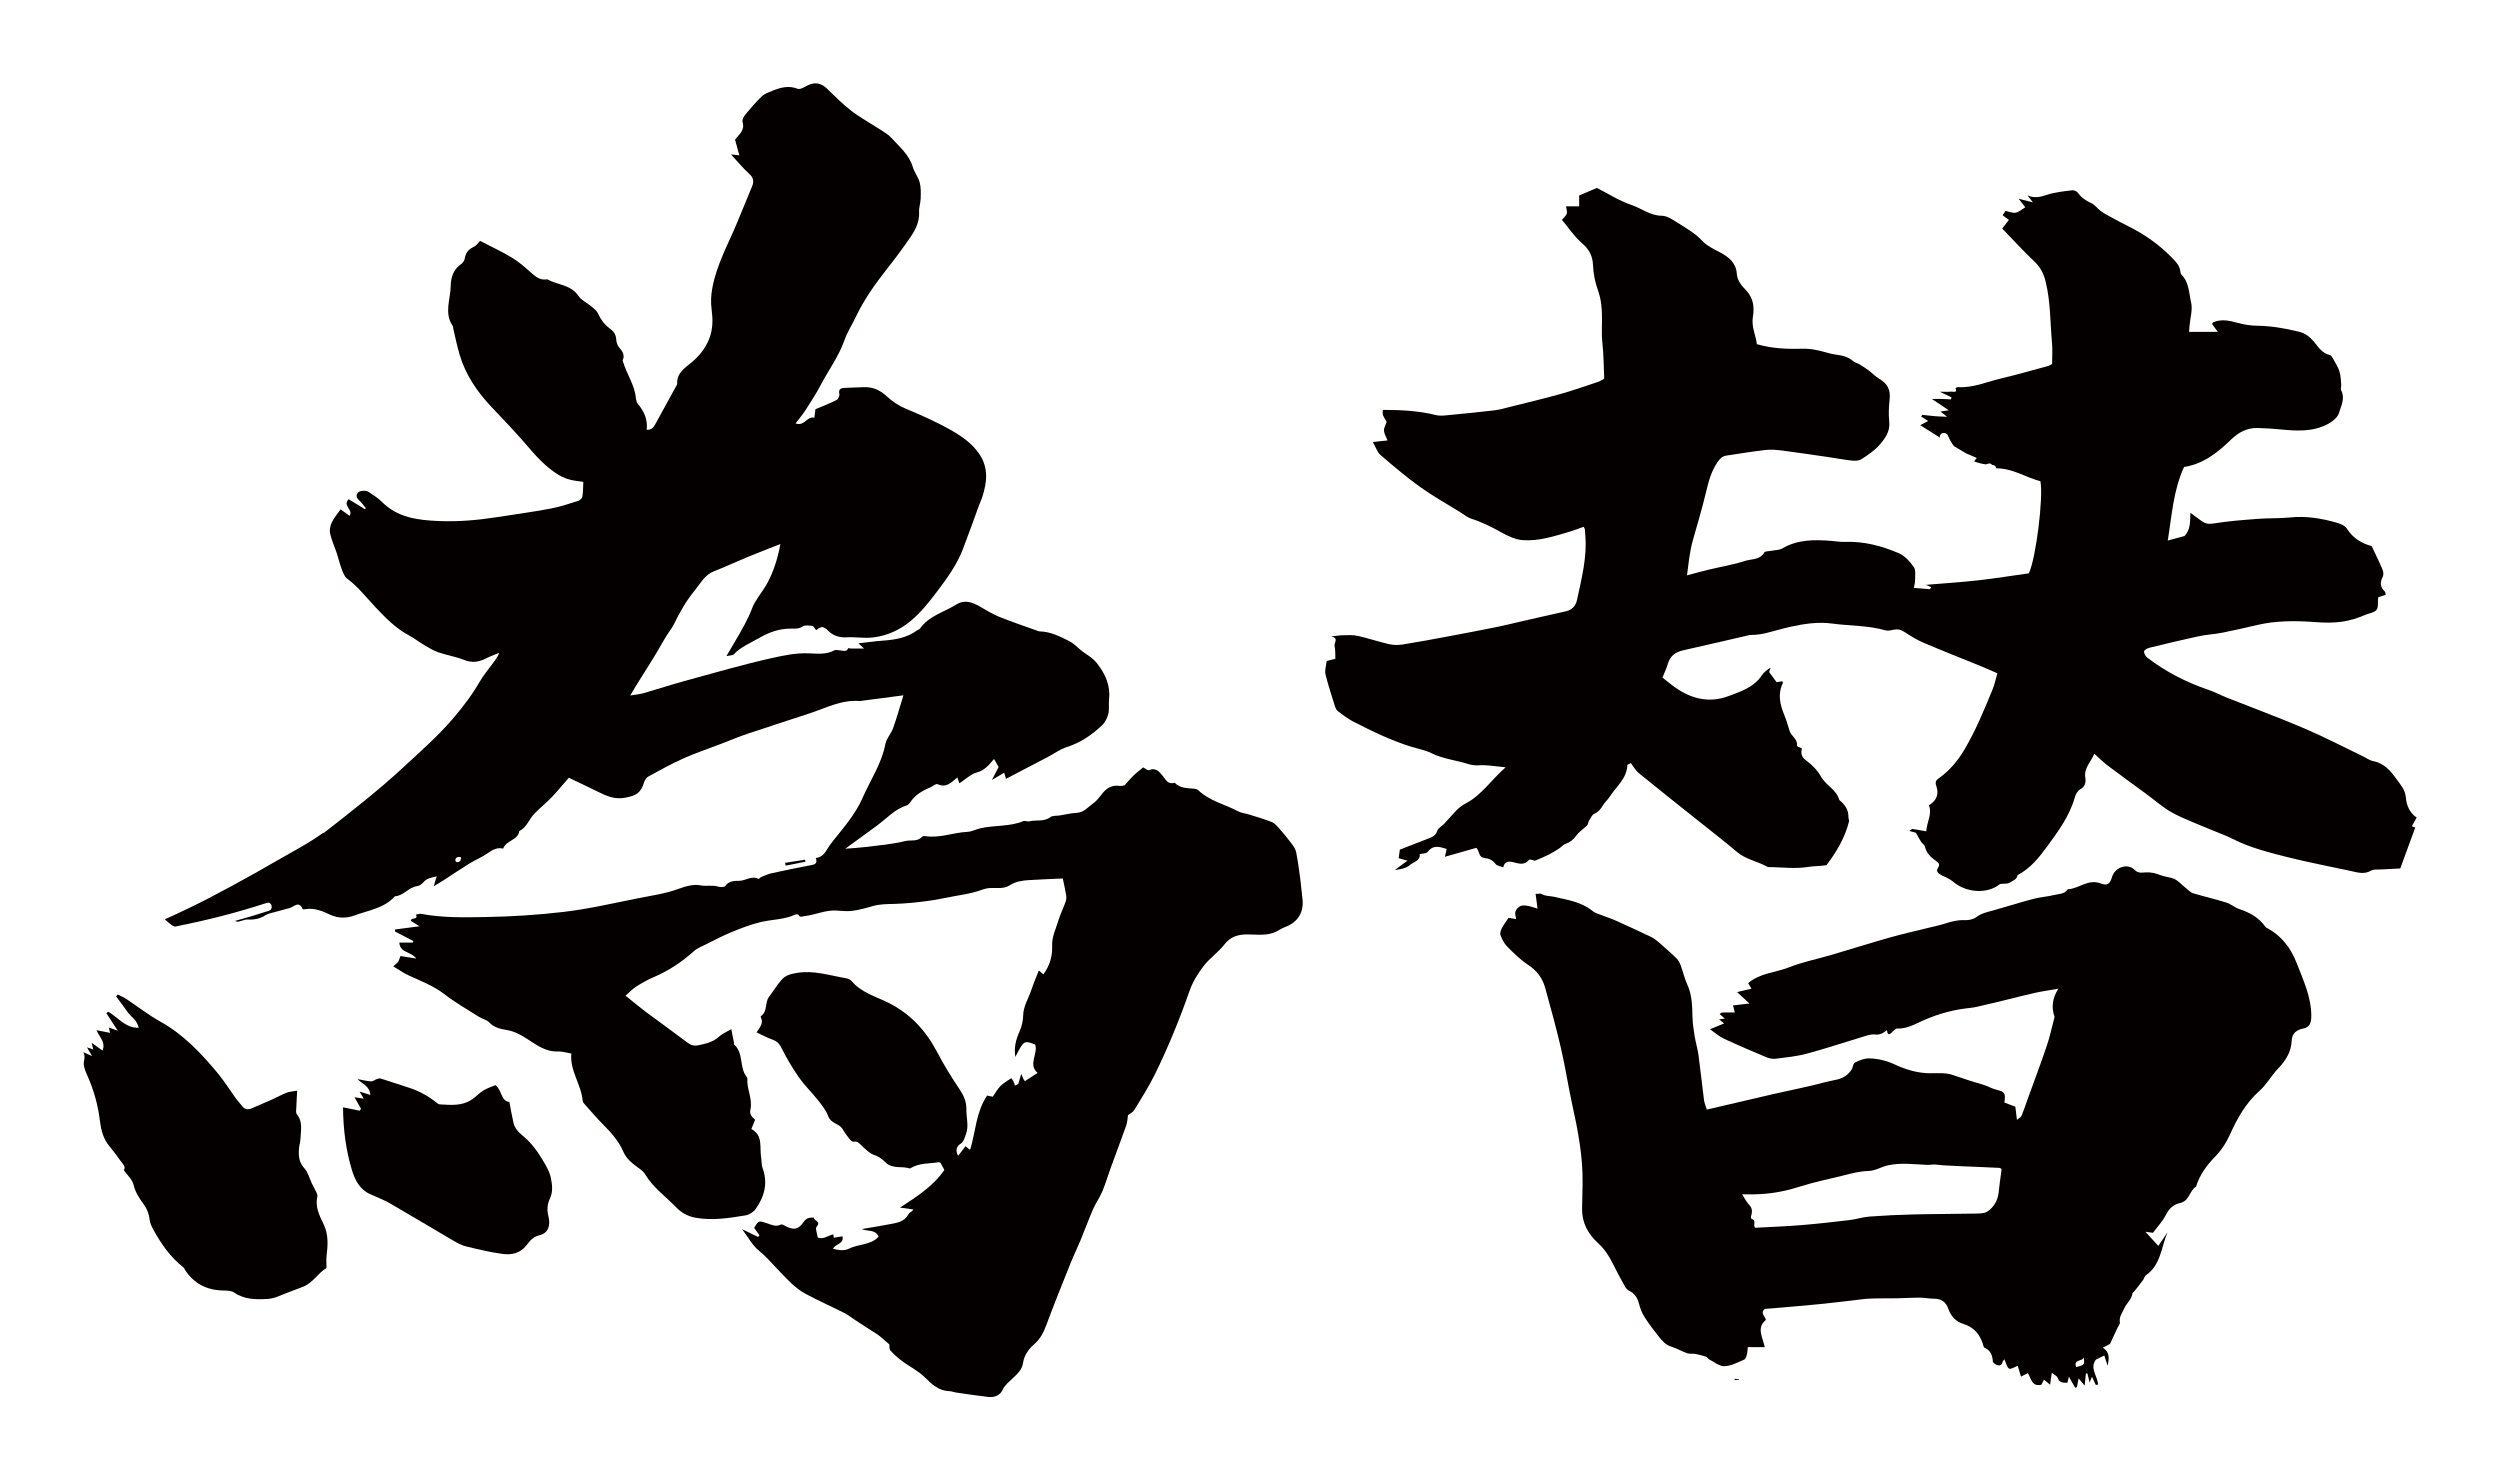
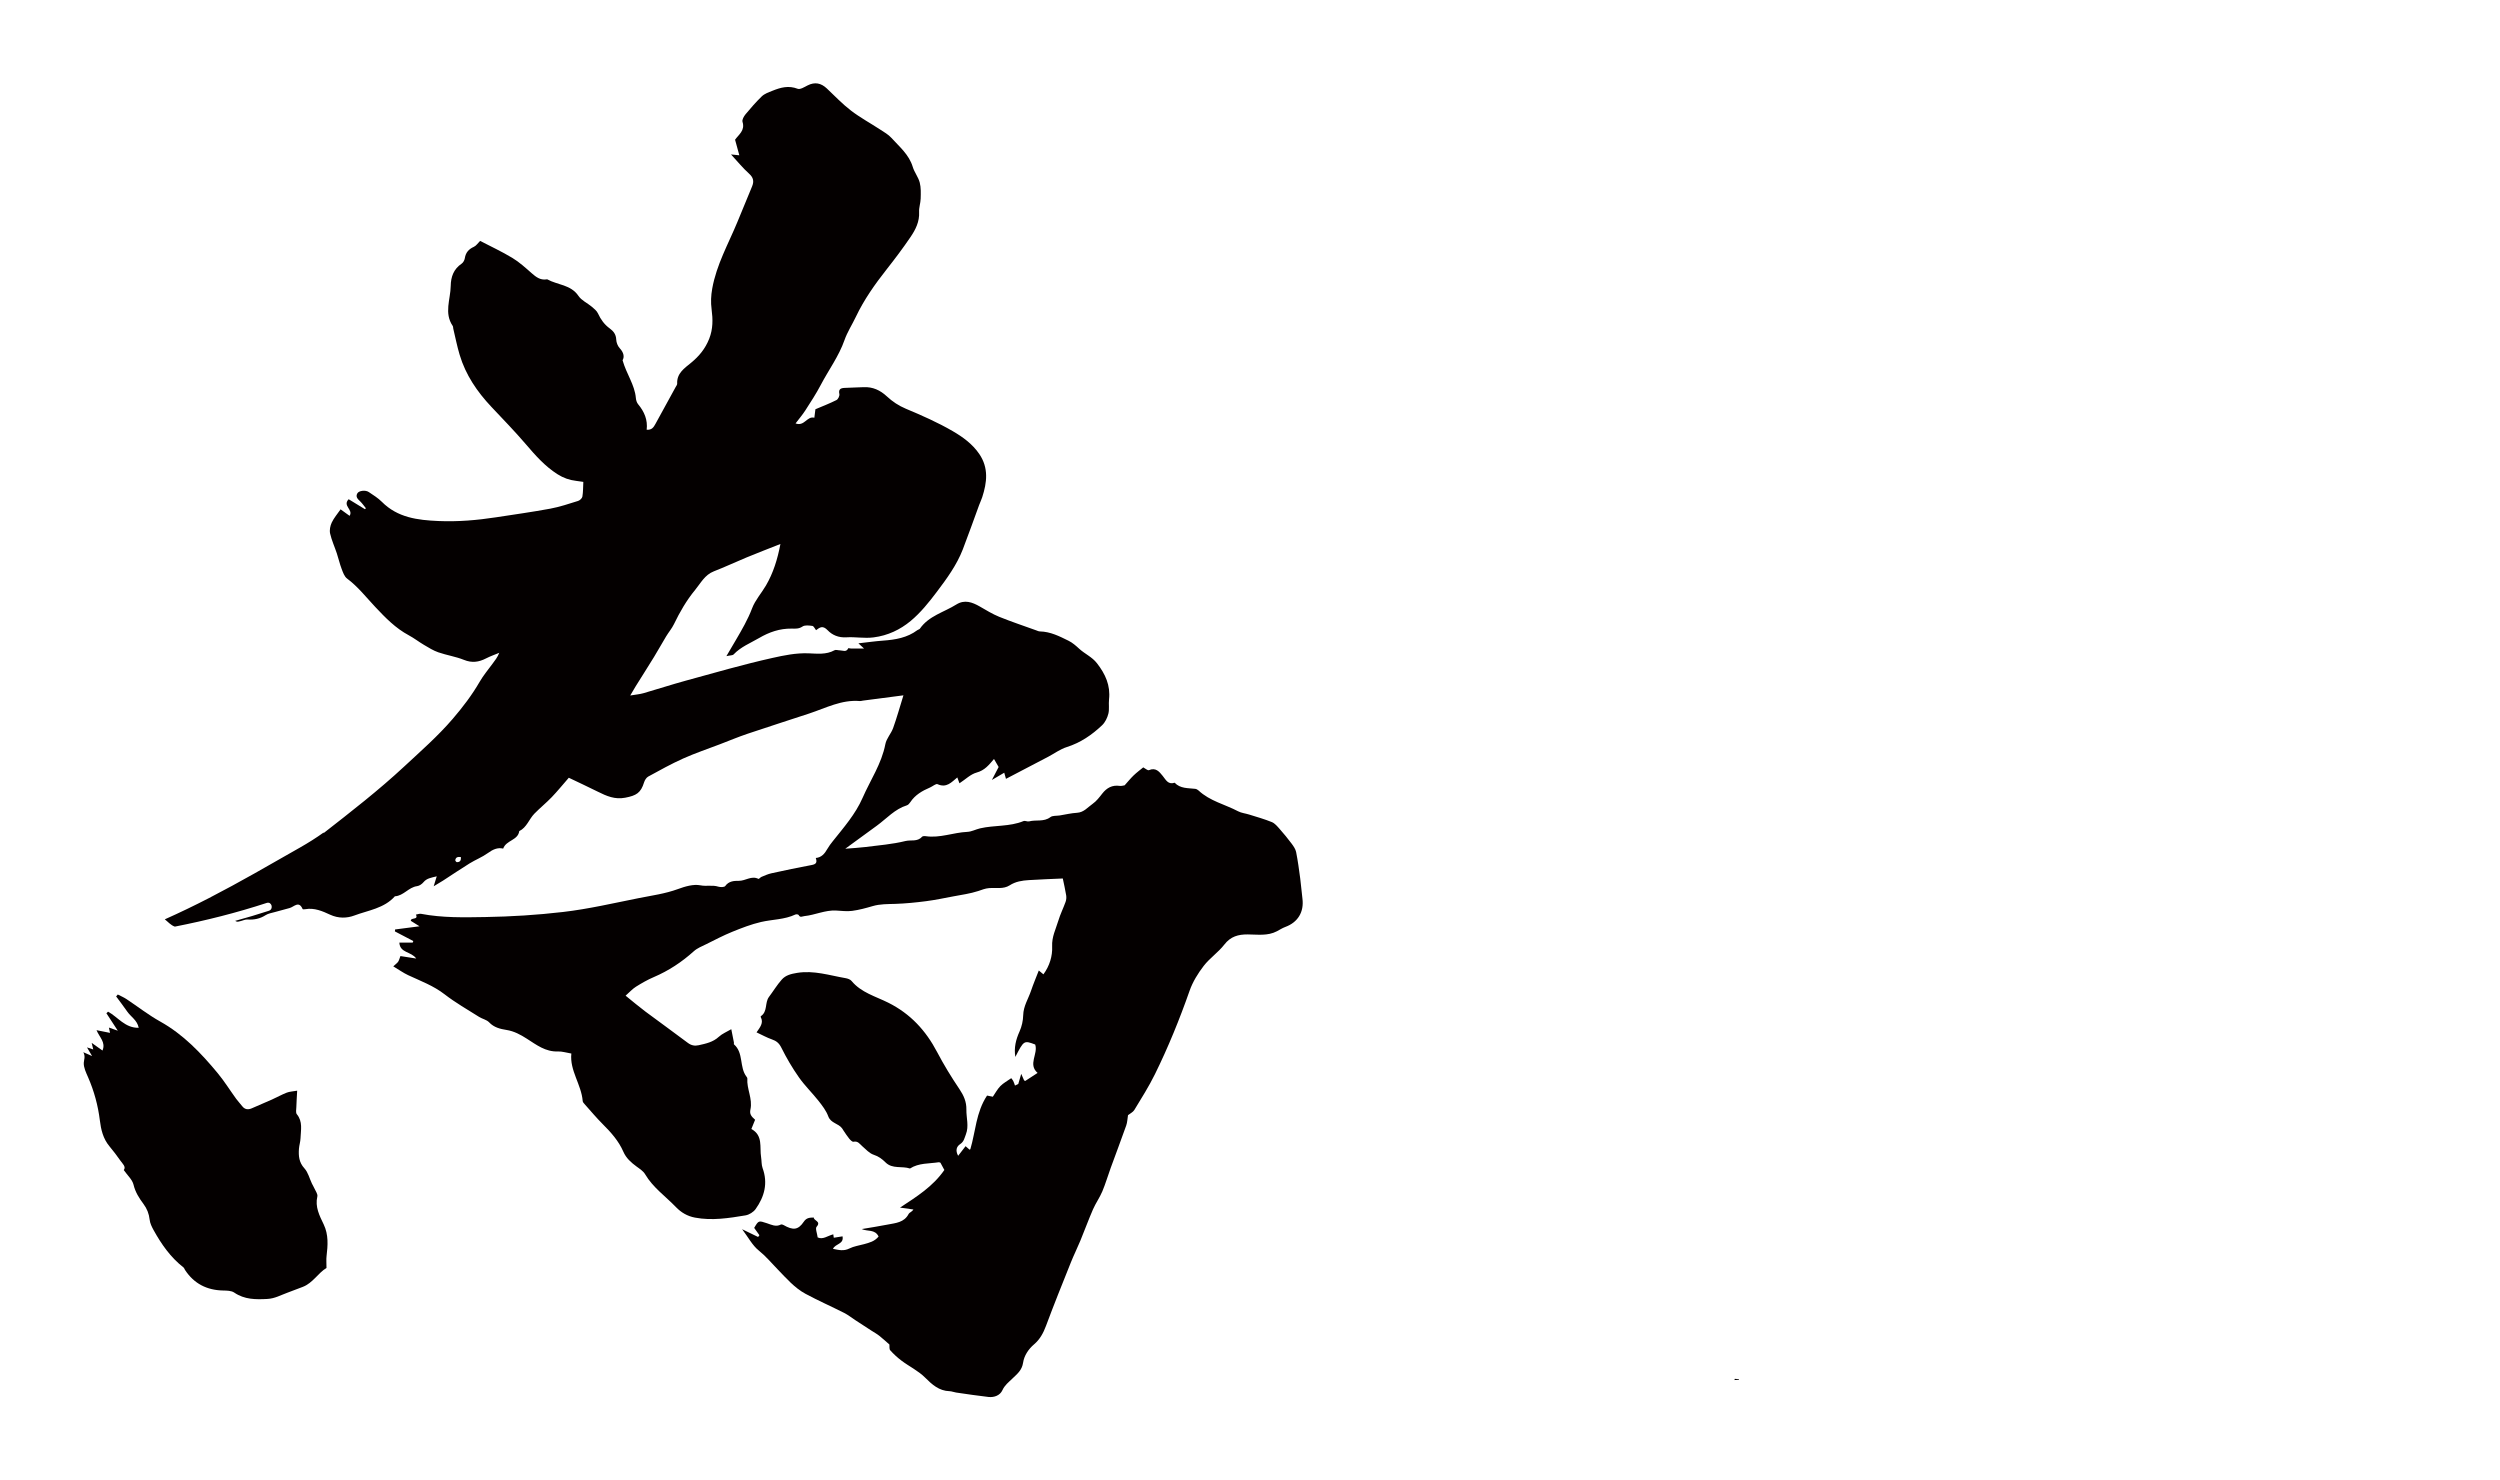
<svg xmlns="http://www.w3.org/2000/svg" version="1.1" id="_x30_" x="0px" y="0px" viewBox="0 0 600 355.299" style="enable-background:new 0 0 600 355.299;" xml:space="preserve">
  <style type="text/css">
	.st0{fill:#040000;}
</style>
  <g>
    <path class="st0" d="M72.08,203.365c-7.243,4.13-14.506,8.347-21.921,12.171c-3.48,1.796-7.019,3.502-10.605,5.103   c0.791,0.618,1.428,1.424,2.411,1.749c7.439-1.461,14.803-3.317,22.058-5.69c1.199-0.393,1.708,1.495,0.519,1.884   c-2.687,0.879-5.389,1.68-8.104,2.424c0.098,0.053,0.194,0.086,0.293,0.148c0.242,0.152,0.719-0.034,1.077-0.109   c0.521-0.11,1.043-0.404,1.547-0.368c1.598,0.115,3.038-0.171,4.411-1.051c0.626-0.4,1.443-0.515,2.182-0.728   c1.178-0.338,2.36-0.664,3.546-0.966c1.059-0.271,2.232-1.867,3.133,0.239c0.04,0.092,0.442,0.073,0.662,0.034   c2.148-0.392,4.131,0.482,5.905,1.307c2.049,0.954,4.098,0.867,5.835,0.214c3.348-1.26,7.16-1.705,9.743-4.617   c2.089-0.112,3.285-2.17,5.335-2.436c0.551-0.072,1.165-0.506,1.535-0.952c0.761-0.918,1.753-1.06,3.174-1.403   c-0.297,0.966-0.49,1.594-0.735,2.39c0.832-0.504,1.551-0.914,2.246-1.362c2.128-1.375,4.223-2.802,6.379-4.133   c1.423-0.878,3.021-1.495,4.367-2.468c1.177-0.85,2.32-1.41,3.688-1.082c0.724-2.05,3.557-1.95,3.856-4.194   c1.811-0.88,2.343-2.867,3.634-4.189c1.332-1.364,2.829-2.569,4.15-3.943c1.373-1.427,2.622-2.972,4.109-4.677   c2.315,1.109,4.674,2.204,7,3.363c2.063,1.027,4.044,1.906,6.529,1.43c2.698-0.515,3.755-1.157,4.541-3.694   c0.162-0.524,0.543-1.137,0.999-1.386c2.752-1.503,5.499-3.037,8.357-4.319c2.867-1.286,5.861-2.29,8.801-3.416   c2.223-0.851,4.422-1.773,6.676-2.535c4.918-1.663,9.869-3.231,14.798-4.862c3.984-1.317,7.784-3.368,12.185-2.987   c0.223,0.019,0.455-0.072,0.683-0.102c3.145-0.411,6.29-0.821,9.742-1.271c-0.899,2.894-1.593,5.404-2.471,7.849   c-0.482,1.34-1.606,2.506-1.866,3.861c-0.904,4.711-3.597,8.624-5.465,12.896c-1.704,3.898-4.514,7.097-7.142,10.393   c-0.478,0.599-0.948,1.216-1.326,1.881c-0.633,1.111-1.386,2.035-2.768,2.157c0.387,1.098,0.053,1.497-0.97,1.686   c-3.242,0.601-6.47,1.284-9.691,1.99c-0.813,0.178-1.59,0.54-2.368,0.858c-0.273,0.111-0.605,0.546-0.731,0.483   c-1.668-0.85-3.107,0.485-4.702,0.467c-1.125-0.013-2.409,0.047-3.261,1.24c-0.22,0.309-1.166,0.317-1.68,0.155   c-1.4-0.443-2.822-0.024-4.28-0.316c-1.68-0.336-3.685,0.267-5.39,0.893c-3.071,1.128-6.264,1.55-9.43,2.181   c-6.038,1.204-12.025,2.608-18.169,3.324c-6.201,0.723-12.405,1.109-18.631,1.213c-5.154,0.086-10.322,0.21-15.431-0.772   c-0.384-0.074-0.82,0.118-1.232,0.188c0.68,1.366-1.287,0.609-1.22,1.497c0.637,0.399,1.258,0.788,2.081,1.305   c-2.148,0.279-4.005,0.521-5.861,0.762c-0.015,0.155-0.031,0.31-0.047,0.465c1.474,0.772,2.947,1.544,4.42,2.314   c-0.049,0.125-0.098,0.249-0.146,0.373h-3.204c0.135,2.531,2.848,2.104,4.049,3.824c-1.452-0.227-2.632-0.411-3.793-0.592   c-0.205,0.534-0.302,0.985-0.537,1.346c-0.216,0.331-0.579,0.567-1.177,1.123c1.375,0.824,2.424,1.58,3.575,2.117   c2.991,1.393,6.073,2.525,8.751,4.598c2.596,2.011,5.484,3.648,8.268,5.412c0.774,0.491,1.818,0.675,2.411,1.306   c1.162,1.238,2.69,1.598,4.15,1.827c1.857,0.291,3.417,1.156,4.888,2.095c2.335,1.492,4.493,3.186,7.491,3.069   c0.965-0.038,1.944,0.29,3.203,0.497c-0.432,4.086,2.405,7.417,2.726,11.413c0.021,0.271,0.288,0.545,0.492,0.773   c1.434,1.607,2.817,3.264,4.339,4.784c1.971,1.968,3.801,4.008,4.927,6.599c0.665,1.535,1.865,2.598,3.19,3.565   c0.737,0.539,1.587,1.082,2.029,1.833c1.879,3.191,4.894,5.282,7.385,7.874c1.255,1.307,2.756,2.191,4.576,2.536   c4.09,0.776,8.122,0.132,12.134-0.535c0.885-0.147,1.913-0.794,2.434-1.526c2.111-2.964,2.988-6.203,1.669-9.817   c-0.297-0.812-0.216-1.758-0.36-2.633c-0.392-2.389,0.523-5.207-2.337-6.754c0.329-0.813,0.616-1.52,0.899-2.217   c-0.982-0.856-1.355-1.397-1.118-2.483c0.561-2.579-0.931-4.917-0.744-7.435c0.01-0.131-0.105-0.29-0.197-0.409   c-1.768-2.288-0.644-5.698-3.003-7.763c-0.077-0.068,0.006-0.301-0.022-0.449c-0.186-0.973-0.383-1.945-0.633-3.196   c-1.089,0.646-2.186,1.077-2.992,1.823c-1.399,1.297-3.117,1.638-4.844,2.028c-0.937,0.213-1.77,0.054-2.6-0.573   c-3.375-2.547-6.818-5.004-10.205-7.535c-1.519-1.136-2.964-2.37-4.728-3.789c1.008-0.886,1.667-1.636,2.477-2.142   c1.37-0.857,2.787-1.675,4.271-2.307c3.577-1.525,6.747-3.62,9.633-6.219c0.829-0.748,1.956-1.182,2.98-1.691   c2.056-1.021,4.095-2.097,6.218-2.96c2.259-0.919,4.562-1.816,6.929-2.364c2.74-0.633,5.636-0.558,8.258-1.799   c0.203-0.097,0.692-0.023,0.769,0.121c0.378,0.715,0.842,0.32,1.364,0.267c2.575-0.259,4.977-1.476,7.62-1.336   c1.283,0.067,2.59,0.249,3.846,0.081c1.661-0.22,3.302-0.666,4.915-1.141c1.804-0.533,3.627-0.476,5.469-0.539   c2.456-0.083,4.914-0.33,7.353-0.645c2.184-0.283,4.347-0.737,6.513-1.148c2.018-0.384,4.079-0.654,6.018-1.289   c0.865-0.282,1.646-0.627,2.593-0.701c1.66-0.131,3.457,0.298,4.951-0.665c1.434-0.924,2.995-1.157,4.602-1.257   c2.796-0.174,5.598-0.271,8.151-0.389c0.273,1.327,0.594,2.685,0.814,4.058c0.081,0.505,0.024,1.084-0.148,1.565   c-0.545,1.521-1.282,2.98-1.744,4.524c-0.603,2.013-1.587,3.847-1.478,6.171c0.108,2.284-0.615,4.68-2.093,6.688   c-0.425-0.354-0.74-0.616-1.109-0.924c-0.663,1.717-1.322,3.26-1.855,4.844c-0.655,1.95-1.84,3.703-1.889,5.894   c-0.029,1.31-0.339,2.698-0.875,3.892c-0.878,1.954-1.376,3.892-1.011,6.116c2.056-3.995,2.056-3.995,4.765-2.979   c0.752,2.256-1.807,4.752,0.575,6.817c-1.103,0.72-2.026,1.326-2.956,1.923c-0.031,0.02-0.122-0.054-0.283-0.132   c-0.221-0.504-0.475-1.083-0.688-1.565c-0.232,0.792-0.472,1.612-0.712,2.431c-0.262,0.126-0.526,0.252-0.789,0.378   c-0.137-0.374-0.239-0.766-0.422-1.116c-0.165-0.315-0.42-0.583-0.474-0.656c-0.979,0.694-1.909,1.18-2.608,1.894   c-0.72,0.737-1.214,1.694-1.809,2.556c-0.533-0.106-1.084-0.215-1.389-0.277c-2.665,4.033-2.741,8.619-4.004,12.857   c-0.016,0.055-0.126,0.083-0.192,0.125c-0.314-0.273-0.63-0.55-0.955-0.833c-0.616,0.796-1.152,1.487-1.787,2.308   c-0.709-1.311-0.377-2.238,0.504-2.819c0.895-0.591,1.02-1.466,1.354-2.318c0.779-1.986,0.085-3.97,0.122-5.952   c0.035-1.871-0.626-3.37-1.665-4.911c-1.931-2.865-3.747-5.829-5.352-8.886c-2.717-5.176-6.408-9.197-11.729-11.86   c-3.031-1.519-6.506-2.419-8.821-5.224c-0.308-0.373-0.935-0.581-1.448-0.669c-3.837-0.657-7.576-1.919-11.608-1.263   c-1.462,0.238-2.754,0.559-3.679,1.602c-1.143,1.288-2.043,2.789-3.082,4.173c-1.037,1.383-0.268,3.519-1.953,4.624   c-0.038,0.024-0.041,0.164-0.01,0.223c0.733,1.381-0.167,2.423-1.015,3.655c1.348,0.628,2.476,1.266,3.681,1.682   c1.078,0.373,1.73,0.893,2.275,1.993c1.224,2.468,2.635,4.871,4.218,7.124c1.41,2.008,3.208,3.74,4.731,5.675   c0.892,1.133,1.816,2.34,2.303,3.668c0.618,1.682,2.445,1.689,3.324,2.894c0.137,0.188,0.244,0.395,0.375,0.587   c0.438,0.633,0.844,1.294,1.335,1.885c0.271,0.326,0.745,0.806,1.026,0.744c1.07-0.233,1.487,0.531,2.11,1.074   c0.866,0.755,1.715,1.716,2.746,2.05c1.175,0.38,2.014,1.015,2.832,1.831c1.658,1.653,3.954,0.813,5.871,1.467   c2.114-1.367,4.578-1.139,6.91-1.507c0.13-0.02,0.278,0.081,0.401,0.12c0.321,0.596,0.635,1.179,0.936,1.738   c-2.743,3.969-6.647,6.402-10.636,9.027c1.273,0.181,2.242,0.319,3.211,0.456c-0.385,0.604-0.968,0.721-1.136,1.051   c-1.076,2.104-3.144,2.192-5.051,2.57c-2.063,0.409-4.144,0.721-6.217,1.075c1.395,0.643,3.175-0.02,4.044,1.791   c-0.944,1.173-2.215,1.482-3.468,1.828c-1.189,0.33-2.461,0.5-3.543,1.045c-1.372,0.691-2.57,0.358-3.937,0.086   c0.596-1.286,2.663-1.088,2.295-3.003c-0.702,0.112-1.405,0.225-2.1,0.337c-0.049-0.331-0.085-0.576-0.121-0.822   c-1.383,0.359-2.481,1.342-3.747,0.744c-0.125-0.995-0.614-2.148-0.257-2.551c1.179-1.328-0.701-1.439-0.679-2.223   c-0.918,0.027-1.726,0.013-2.385,0.993c-1.357,2.02-2.572,2.133-4.884,0.802c-0.178-0.102-0.48-0.186-0.634-0.106   c-1.189,0.623-2.261,0.038-3.331-0.316c-2.011-0.664-2.001-0.694-3.067,1.117c0.424,0.592,0.84,1.175,1.257,1.757   c-0.105,0.141-0.21,0.283-0.315,0.424c-1.128-0.549-2.256-1.098-3.836-1.867c1.517,2.006,2.474,3.891,3.977,5.097   c1.709,1.372,3.062,3.006,4.556,4.544c2.071,2.132,4.035,4.437,6.684,5.865c3.03,1.634,6.191,3.022,9.264,4.578   c0.948,0.48,1.793,1.161,2.688,1.745c1.281,0.837,2.564,1.671,3.848,2.505c0.633,0.41,1.305,0.773,1.894,1.238   c0.858,0.676,1.658,1.425,2.441,2.105c0.048,0.424-0.077,1.083,0.195,1.388c0.812,0.905,1.725,1.744,2.697,2.478   c1.864,1.406,4.018,2.414,5.691,4.089c1.638,1.639,3.318,3.172,5.839,3.242c0.529,0.015,1.048,0.248,1.58,0.324   c2.588,0.371,5.173,0.771,7.77,1.063c1.403,0.157,2.783-0.384,3.345-1.623c0.555-1.223,1.502-1.918,2.369-2.768   c1.124-1.101,2.32-1.967,2.599-3.853c0.242-1.631,1.236-3.207,2.668-4.42c1.342-1.137,2.19-2.683,2.826-4.4   c1.891-5.095,3.929-10.135,5.949-15.182c0.715-1.787,1.575-3.514,2.31-5.294c1.027-2.486,1.944-5.018,3.018-7.482   c0.643-1.476,1.606-2.814,2.231-4.296c0.776-1.841,1.334-3.772,2.019-5.654c1.235-3.395,2.522-6.773,3.725-10.179   c0.27-0.763,0.286-1.614,0.428-2.481c0.484-0.387,1.192-0.709,1.525-1.259c1.709-2.817,3.482-5.611,4.934-8.561   c3.195-6.495,5.922-13.189,8.318-20.03c0.747-2.133,2.004-4.172,3.391-5.975c1.439-1.87,3.509-3.254,4.954-5.121   c1.51-1.952,3.34-2.447,5.617-2.433c2.352,0.014,4.773,0.414,7.006-0.764c0.666-0.351,1.308-0.772,2.01-1.03   c3.021-1.112,4.525-3.6,4.107-6.821c-0.208-1.597-0.315-3.206-0.529-4.8c-0.285-2.123-0.565-4.251-0.984-6.349   c-0.144-0.72-0.625-1.413-1.079-2.021c-0.909-1.215-1.873-2.393-2.879-3.528c-0.551-0.622-1.143-1.347-1.873-1.646   c-1.769-0.725-3.626-1.238-5.455-1.814c-0.878-0.277-1.848-0.363-2.646-0.783c-3.155-1.663-6.774-2.447-9.475-4.976   c-0.215-0.203-0.532-0.376-0.819-0.409c-1.731-0.204-3.566-0.024-4.926-1.466c-1.584,0.528-2.099-0.689-2.877-1.646   c-0.803-0.99-1.658-2.088-3.296-1.366c-0.286,0.126-0.864-0.41-1.364-0.671c-0.758,0.626-1.575,1.224-2.299,1.919   c-0.734,0.705-1.378,1.507-2.167,2.384c-0.275,0.036-0.749,0.202-1.19,0.14c-1.798-0.253-3.1,0.468-4.182,1.849   c-0.694,0.885-1.405,1.83-2.309,2.458c-1.169,0.812-2.095,2.053-3.743,2.149c-1.398,0.082-2.78,0.419-4.17,0.642   c-0.754,0.121-1.693-0.006-2.227,0.402c-1.581,1.202-3.439,0.572-5.115,1.021c-0.408,0.109-0.961-0.23-1.328-0.078   c-3.353,1.391-7.002,0.947-10.442,1.751c-1.03,0.242-2.026,0.797-3.054,0.842c-3.355,0.15-6.577,1.544-9.995,1.033   c-0.292-0.044-0.737-0.024-0.893,0.156c-1.077,1.242-2.657,0.688-3.945,1.006c-3.158,0.783-6.451,1.034-9.696,1.447   c-1.478,0.189-2.972,0.256-4.758,0.402c2.734-1.995,5.16-3.766,7.588-5.537c2.34-1.706,4.294-3.977,7.192-4.876   c0.327-0.102,0.628-0.455,0.832-0.763c1.158-1.748,2.871-2.727,4.733-3.521c0.618-0.264,1.402-0.973,1.796-0.793   c2.173,0.992,3.371-0.501,4.747-1.618c0.174,0.473,0.342,0.934,0.516,1.408c1.456-0.949,2.678-2.189,4.129-2.581   c1.911-0.518,2.936-1.802,4.16-3.255c0.398,0.689,0.769,1.331,1.113,1.925c-0.511,0.982-0.959,1.842-1.619,3.11   c1.249-0.734,2.074-1.219,2.965-1.741c0.141,0.502,0.264,0.937,0.414,1.473c3.501-1.83,6.828-3.562,10.15-5.307   c1.48-0.777,2.87-1.823,4.437-2.317c3.303-1.04,6.038-2.919,8.484-5.242c0.733-0.696,1.254-1.778,1.505-2.775   c0.271-1.079,0.032-2.275,0.158-3.404c0.377-3.368-0.876-6.102-2.902-8.707c-1.189-1.53-2.915-2.235-4.264-3.478   c-0.774-0.714-1.6-1.441-2.531-1.903c-2.183-1.082-4.378-2.201-6.913-2.25c-0.295-0.005-0.592-0.157-0.881-0.262   c-2.969-1.073-5.969-2.07-8.893-3.256c-1.617-0.657-3.124-1.599-4.648-2.471c-1.816-1.039-3.648-1.709-5.623-0.467   c-2.958,1.858-6.588,2.708-8.738,5.795c-0.119,0.171-0.411,0.21-0.595,0.349c-2.447,1.84-5.299,2.308-8.25,2.522   c-1.875,0.136-3.74,0.405-5.911,0.65c0.574,0.529,0.84,0.776,1.36,1.255c-1.281,0-2.193,0.006-3.106-0.004   c-0.238-0.002-0.655-0.136-0.685-0.072c-0.475,1.048-1.322,0.506-2.032,0.506c-0.429,0-0.953-0.204-1.271-0.027   c-1.986,1.118-4.272,0.808-6.258,0.738c-3.006-0.106-5.861,0.489-8.644,1.109c-6.981,1.559-13.865,3.557-20.77,5.446   c-3.415,0.934-6.783,2.04-10.188,3.018c-0.883,0.253-1.819,0.324-3.171,0.551c0.627-1.059,0.961-1.653,1.322-2.23   c1.46-2.341,2.947-4.665,4.388-7.017c1-1.633,1.924-3.313,2.914-4.952c0.597-0.989,1.37-1.886,1.869-2.919   c1.408-2.919,3.012-5.707,5.075-8.21c1.35-1.638,2.315-3.628,4.515-4.478c2.651-1.024,5.224-2.246,7.852-3.332   c2.6-1.073,5.226-2.081,8.115-3.227c-0.708,3.708-1.727,6.971-3.478,9.971c-1.075,1.842-2.579,3.502-3.318,5.46   c-1.021,2.703-2.449,5.139-3.885,7.597c-0.682,1.166-1.369,2.328-2.286,3.888c0.917-0.202,1.488-0.151,1.733-0.411   c1.728-1.822,4.019-2.711,6.12-3.938c2.439-1.422,4.947-2.292,7.779-2.256c0.881,0.01,1.738,0.103,2.619-0.496   c0.576-0.393,1.596-0.258,2.388-0.148c0.322,0.044,0.569,0.645,0.875,1.024c0.917-0.683,1.597-1.228,2.798,0.028   c1.057,1.105,2.571,1.811,4.512,1.684c2.124-0.14,4.243,0.306,6.481,0.02c3.456-0.439,6.4-1.861,8.904-3.936   c2.393-1.984,4.407-4.5,6.294-7.003c2.398-3.182,4.778-6.427,6.234-10.192c1.359-3.514,2.603-7.073,3.905-10.61   c0.236-0.641,0.544-1.258,0.754-1.908c1.147-3.543,1.575-7.011-0.7-10.363c-1.648-2.428-3.992-4.105-6.394-5.5   c-3.573-2.075-7.391-3.762-11.212-5.36c-1.758-0.735-3.242-1.729-4.588-2.979c-1.597-1.483-3.395-2.317-5.602-2.205   c-1.535,0.078-3.072,0.092-4.607,0.178c-0.892,0.049-1.439,0.34-1.185,1.472c0.094,0.424-0.297,1.242-0.689,1.44   c-1.613,0.816-3.311,1.464-5.06,2.209c-0.072,0.58-0.146,1.171-0.254,2.035c-1.771-0.472-2.358,2.162-4.514,1.366   c0.812-1.069,1.651-2.042,2.339-3.111c1.291-2.006,2.603-4.01,3.709-6.118c1.886-3.597,4.34-6.88,5.703-10.776   c0.679-1.94,1.838-3.709,2.727-5.582c1.955-4.12,4.563-7.804,7.373-11.374c1.993-2.531,3.936-5.111,5.744-7.774   c1.209-1.78,2.186-3.702,2.059-6.019c-0.057-1.054,0.349-2.127,0.377-3.194c0.035-1.296,0.093-2.648-0.23-3.878   c-0.342-1.305-1.284-2.445-1.674-3.745c-0.884-2.949-3.183-4.81-5.107-6.947c-0.745-0.827-1.784-1.408-2.735-2.03   c-2.324-1.519-4.785-2.852-6.981-4.533c-2.071-1.585-3.885-3.508-5.79-5.305c-1.397-1.317-2.897-1.623-4.651-0.723   c-0.746,0.383-1.751,1.025-2.349,0.794c-2.19-0.84-4.049-0.337-6.105,0.495c-0.933,0.378-1.876,0.696-2.559,1.369   c-1.36,1.336-2.628,2.774-3.842,4.246c-0.409,0.496-0.892,1.333-0.736,1.823c0.667,2.096-0.951,3.085-1.787,4.292   c0.342,1.249,0.658,2.404,1.023,3.739c-0.713-0.074-1.227-0.127-1.998-0.208c1.587,1.714,2.854,3.286,4.338,4.617   c1.058,0.948,1.216,1.864,0.719,3.062c-1.18,2.851-2.35,5.705-3.53,8.555c-2.175,5.251-5.01,10.238-6.031,15.95   c-0.305,1.709-0.378,3.291-0.15,5.013c0.31,2.343,0.356,4.679-0.58,7.046c-0.952,2.405-2.418,4.175-4.367,5.777   c-1.561,1.283-3.44,2.506-3.317,4.993c0.013,0.271-0.229,0.564-0.377,0.833c-1.616,2.954-3.238,5.904-4.854,8.858   c-0.417,0.763-0.858,1.476-2.092,1.364c0.288-2.348-0.565-4.333-2.05-6.115c-0.318-0.38-0.497-0.966-0.54-1.473   c-0.271-3.208-2.254-5.748-3.194-9.084c0.485-0.808,0.287-1.847-0.686-2.892c-0.48-0.515-0.807-1.361-0.835-2.071   c-0.047-1.238-0.661-2.017-1.559-2.671c-1.286-0.936-2.158-2.151-2.819-3.595c-0.29-0.631-0.921-1.139-1.477-1.608   c-1.056-0.888-2.47-1.506-3.201-2.595c-1.835-2.736-5.032-2.612-7.493-3.985c-0.055-0.031-0.152,0.006-0.228,0.018   c-1.456,0.199-2.465-0.569-3.491-1.469c-1.49-1.306-2.974-2.672-4.657-3.688c-2.541-1.535-5.251-2.79-7.742-4.086   c-0.548,0.538-0.937,1.165-1.496,1.419c-1.238,0.562-1.968,1.374-2.176,2.74c-0.072,0.47-0.383,1.043-0.765,1.302   c-1.918,1.302-2.586,3.152-2.619,5.358c-0.048,3.206-1.64,6.486,0.48,9.589c0.12,0.175,0.084,0.451,0.138,0.675   c0.501,2.089,0.913,4.204,1.527,6.259c1.437,4.81,4.187,8.844,7.6,12.471c2.782,2.956,5.62,5.869,8.258,8.95   c2.301,2.69,4.588,5.308,7.63,7.238c1.428,0.907,2.867,1.403,4.484,1.593c0.516,0.06,1.029,0.145,1.709,0.242   c-0.065,1.267-0.036,2.42-0.228,3.536c-0.069,0.403-0.608,0.904-1.034,1.036c-2.204,0.688-4.411,1.434-6.674,1.854   c-4.313,0.801-8.663,1.404-13,2.071c-4.585,0.704-9.189,1.097-13.835,0.895c-4.98-0.215-9.803-0.802-13.585-4.609   c-0.912-0.918-2.056-1.621-3.141-2.351c-0.788-0.531-2.358-0.341-2.734,0.311c-0.506,0.88,0.132,1.398,0.704,1.959   c0.499,0.489,0.9,1.079,1.344,1.624c-0.077,0.076-0.153,0.151-0.23,0.227c-1.325-0.811-2.649-1.622-3.909-2.394   c-1.554,1.614,1.196,2.481,0.223,3.99c-0.74-0.535-1.402-1.014-2.158-1.561c-0.747,1.083-1.588,2.044-2.115,3.154   c-0.373,0.785-0.586,1.831-0.4,2.654c0.366,1.622,1.08,3.163,1.608,4.751c0.411,1.237,0.694,2.518,1.157,3.732   c0.315,0.83,0.653,1.835,1.308,2.322c2.604,1.939,4.576,4.489,6.761,6.813c2.437,2.594,4.874,5.106,8.055,6.805   c1.264,0.675,2.406,1.577,3.644,2.304c1.114,0.655,2.232,1.362,3.441,1.78c2.019,0.7,4.182,1.016,6.154,1.814   c1.909,0.773,3.552,0.545,5.28-0.347c1.022-0.528,2.122-0.907,3.187-1.354c-0.419,1.101-1.054,1.865-1.644,2.664   c-1.045,1.418-2.187,2.785-3.064,4.303c-1.848,3.197-4.067,6.102-6.463,8.892c-3.562,4.15-7.661,7.735-11.657,11.449   c-6.112,5.681-12.68,10.781-19.37,15.999c0.045-0.073,0.062-0.137,0.098-0.208C75.909,201.072,74.012,202.264,72.08,203.365z    M110.6,205.689c0.104,0.849-0.222,1.245-0.958,1.225c-0.136-0.004-0.396-0.336-0.373-0.481   C109.396,205.643,109.959,205.633,110.6,205.689z" />
-     <path class="st0" d="M486.076,49.758c-0.971,0.567-1.617,1.188-2.339,1.297c-0.75,0.114-1.575-0.266-2.407-0.438   c-0.224,0.335-0.462,0.692-0.696,1.042c0.626,0.468,1.138,0.852,1.502,1.126c-0.56,0.72-1.01,1.298-1.609,2.068   c2.633,2.717,5.122,5.443,7.794,7.978c1.422,1.349,2.162,2.874,2.624,4.729c1.202,4.834,1.082,9.792,1.537,14.693   c0.156,1.675,0.025,3.376,0.025,5.119c-0.351,0.169-0.677,0.392-1.037,0.49c-3.786,1.023-7.559,2.107-11.375,3.011   c-3.359,0.796-6.594,2.26-10.164,2.036c-0.2-0.013-0.41,0.148-0.615,0.228c0.539,1.31-0.579,0.798-1.019,0.849   c-0.79,0.091-1.598,0.026-2.759,0.026c1.175,0.56,2,0.952,2.823,1.343c-0.047,0.164-0.094,0.328-0.142,0.492   c-0.737-0.035-1.472-0.085-2.209-0.103c-0.759-0.018-1.519-0.004-2.37-0.004c1.391,0.931,2.594,1.734,4.08,2.728   c-0.893,0.132-1.412,0.208-2.01,0.297c0.424,0.338,0.802,0.639,1.587,1.264c-1.294-0.062-2.114-0.078-2.928-0.147   c-0.993-0.084-1.982-0.22-2.975-0.309c-0.072-0.007-0.162,0.189-0.322,0.388c0.559,0.361,1.107,0.713,1.685,1.087   c-0.606,0.314-1.096,0.569-1.906,0.989c1.722,1.086,3.264,2.071,4.776,3.018c-0.434-1.149,1.426-1.638,1.888-0.495   c0.377,0.933,0.868,1.752,1.419,2.502c0.963,0.572,1.922,1.148,2.884,1.72c0.808,0.351,1.616,0.701,2.612,1.133   c-0.258,0.248-0.442,0.545-0.626,0.822c0.893,0.339,1.835,0.587,2.828,0.716c0.773-0.312,1.095-0.316,1.496,0.122   c0.017,0.001,0.033,0.004,0.051,0.004c0.549,0.011,0.844,0.394,0.913,0.815c3.977-0.019,7.123,2.215,10.6,3.098   c0.766,3.701-1.044,18.438-2.764,22.102c-3.979,0.559-8.079,1.224-12.201,1.688c-4.07,0.458-8.162,0.711-12.519,1.077   c0.476,0.21,0.871,0.383,1.265,0.557c-0.094,0.164-0.189,0.328-0.284,0.492c-1.242-0.101-2.484-0.203-3.858-0.315   c0.137-0.829,0.302-1.35,0.291-1.868c-0.025-1.064,0.224-2.387-0.304-3.132c-0.939-1.324-2.192-2.72-3.633-3.337   c-4.113-1.759-8.432-2.887-12.995-2.707c-1.068,0.042-2.146-0.158-3.219-0.241c-4.035-0.312-8.007-0.358-11.693,1.798   c-0.796,0.465-1.892,0.414-2.848,0.61c-0.519,0.106-1.323,0.062-1.502,0.372c-1.067,1.849-3.086,1.521-4.65,2.032   c-2.833,0.926-5.81,1.403-8.719,2.101c-1.624,0.39-3.232,0.846-5.179,1.36c0.388-3.012,0.64-5.724,1.389-8.376   c1.108-3.925,2.29-7.836,3.225-11.803c0.589-2.498,1.253-4.876,2.736-7.036c0.587-0.856,1.167-1.386,2.125-1.531   c3.126-0.471,6.248-0.984,9.387-1.343c1.281-0.146,2.615-0.04,3.902,0.127c3.866,0.5,7.723,1.082,11.581,1.643   c1.818,0.265,3.627,0.618,5.453,0.8c0.698,0.069,1.563-0.026,2.122-0.395c1.467-0.968,2.996-1.959,4.149-3.254   c1.402-1.575,2.731-3.287,2.464-5.734c-0.188-1.723-0.103-3.503,0.083-5.233c0.259-2.409-0.398-3.788-2.567-5.097   c-0.907-0.548-1.653-1.357-2.511-1.995c-0.718-0.533-1.481-1.01-2.248-1.473c-0.456-0.275-1.04-0.379-1.425-0.72   c-1.225-1.087-2.708-1.364-4.245-1.572c-0.679-0.092-1.352-0.264-2.014-0.448c-1.925-0.536-3.816-1.007-5.88-0.946   c-3.611,0.106-7.238-0.026-10.959-1.092c-0.249-2.139-1.358-4.148-0.954-6.586c0.357-2.161,0.19-4.348-1.542-6.234   c-1.026-1.117-2.209-2.296-2.327-4.119c-0.166-2.575-1.934-4.01-4.1-5.135c-1.491-0.774-3.11-1.558-4.22-2.756   c-1.775-1.918-3.997-3.1-6.116-4.458c-1.083-0.694-2.356-1.527-3.548-1.534c-2.779-0.016-4.846-1.765-7.269-2.582   c-2.948-0.995-5.642-2.74-8.328-4.101c-1.516,0.65-2.842,1.22-4.245,1.821v2.603h-3.157c0.1,0.74,0.335,1.302,0.191,1.739   c-0.163,0.495-0.665,0.878-1.172,1.493c1.595,1.904,2.964,4.028,4.807,5.596c1.763,1.499,2.572,3.125,2.659,5.343   c0.083,2.147,0.531,4.22,1.277,6.275c0.562,1.545,0.762,3.272,0.841,4.931c0.117,2.441-0.147,4.882,0.123,7.344   c0.319,2.89,0.311,5.815,0.441,8.646c-0.672,0.351-1.06,0.625-1.49,0.767c-2.994,0.99-5.968,2.049-9.002,2.899   c-3.999,1.121-8.044,2.079-12.074,3.088c-1.267,0.318-2.536,0.689-3.827,0.842c-3.902,0.46-7.813,0.84-11.724,1.212   c-0.747,0.071-1.545,0.099-2.263-0.08c-4.198-1.045-8.469-1.242-12.762-1.248c-0.077,1.259-0.077,1.259,0.943,2.858   c-0.269,0.806-0.707,1.488-0.657,2.132c0.061,0.774,0.538,1.514,0.864,2.341c-1.162,0.125-2.148,0.232-3.53,0.381   c0.734,1.296,1.056,2.445,1.811,3.094c3.09,2.66,6.208,5.313,9.516,7.687c3.059,2.196,6.372,4.037,9.578,6.026   c0.911,0.565,1.776,1.306,2.77,1.618c2.517,0.79,4.815,1.966,7.11,3.243c1.592,0.886,3.399,1.748,5.166,1.882   c3.879,0.292,7.597-0.945,11.288-2.035c1.146-0.339,2.26-0.786,3.359-1.173c0.172,0.38,0.275,0.514,0.292,0.66   c0.043,0.383,0.034,0.771,0.071,1.155c0.515,5.408-0.869,10.582-1.978,15.783c-0.301,1.412-1.212,2.385-2.744,2.716   c-3.526,0.762-7.039,1.589-10.558,2.39c-2.027,0.462-4.046,0.969-6.084,1.38c-3.846,0.775-7.699,1.514-11.556,2.234   c-3.635,0.679-7.271,1.361-10.923,1.941c-1.042,0.165-2.18,0.155-3.203-0.08c-2.533-0.581-5.01-1.412-7.544-1.989   c-1.107-0.253-2.3-0.172-3.453-0.161c-0.812,0.008-1.622,0.152-2.895,0.283c1.907,0.456,0.611,1.482,0.788,2.301   c0.224,1.034,0.144,2.133,0.188,3.077c-0.865,0.217-1.553,0.39-2.088,0.524c-0.133,1.248-0.503,2.28-0.288,3.171   c0.631,2.606,1.481,5.16,2.283,7.723c0.132,0.422,0.365,0.901,0.701,1.153c1.166,0.874,2.33,1.794,3.618,2.455   c4.581,2.355,9.209,4.62,14.16,6.13c1.546,0.471,3.186,0.755,4.611,1.468c2.801,1.4,5.889,1.687,8.808,2.605   c0.847,0.266,1.68,0.396,2.657,0.327c1.914-0.136,3.866,0.254,6.404,0.479c-3.476,3.04-5.722,6.615-9.49,8.623   c-0.733,0.392-1.461,0.866-2.047,1.447c-1.135,1.123-2.154,2.362-3.249,3.527c-0.52,0.553-1.402,0.956-1.595,1.587   c-0.342,1.12-1.114,1.501-2.021,1.856c-2.275,0.891-4.551,1.775-6.99,2.724c-0.064,0.466-0.171,1.236-0.283,2.056   c0.701,0.193,1.268,0.349,2.128,0.587c-1.209,0.884-2.135,1.561-3.061,2.238c1.365-0.152,2.747-0.403,3.652-1.199   c0.861-0.756,2.528-0.998,2.329-2.603c0.682-0.169,1.602-0.116,1.905-0.522c1.324-1.774,2.847-1.256,4.575-0.716   c-0.128,0.558-0.234,1.021-0.429,1.875c2.742-0.782,5.195-1.481,7.555-2.154c0.816,0.893,0.505,2.272,1.885,2.431   c1.048,0.12,1.985,0.458,2.693,1.429c0.338,0.464,1.188,0.556,1.866,0.842c0.302-1.549,1.44-1.468,2.286-1.269   c1.424,0.333,2.722,0.874,3.921-0.541c0.178-0.209,1.021,0.146,1.395,0.212c1.072-0.466,2.188-0.898,3.253-1.431   c0.905-0.453,1.764-1.004,2.617-1.551c0.491-0.315,0.879-0.858,1.403-1.038c1.145-0.394,1.96-1.033,2.679-2.042   c0.672-0.943,1.75-1.59,2.588-2.428c0.242-0.243,0.215-0.734,0.412-1.048c0.389-0.622,0.726-1.475,1.307-1.735   c1.005-0.45,1.547-1.147,2.07-2.03c0.446-0.752,1.167-1.339,1.637-2.079c1.553-2.445,4.111-4.338,4.223-7.59   c0.003-0.072,0.231-0.137,0.832-0.47c0.567,0.732,1.095,1.745,1.909,2.41c4.641,3.794,9.353,7.503,14.036,11.246   c3.187,2.547,6.421,5.039,9.53,7.677c2.121,1.799,4.862,2.201,7.185,3.516c0.307,0.174,0.758,0.113,1.143,0.123   c2.902,0.075,5.801,0.43,8.708-0.044c1.279-0.208,2.598-0.171,3.883-0.354c0.195-0.028,0.38-0.054,0.567-0.081   c2.452-3.232,4.502-6.703,5.432-10.619c-0.099-0.353-0.174-0.689-0.174-1.024c0.002-1.517-0.687-2.625-1.731-3.599   c-0.169-0.158-0.424-0.298-0.481-0.492c-0.714-2.424-3.204-3.42-4.384-5.531c-0.836-1.496-2.158-2.85-3.557-3.861   c-1.203-0.87-1.272-1.775-1.005-2.871c-0.488-0.254-1.213-0.501-1.193-0.641c0.234-1.626-1.367-2.295-1.769-3.563   c-0.386-1.216-0.71-2.458-1.196-3.632c-1.077-2.596-1.74-5.182-0.402-7.891c0.042-0.085-0.085-0.254-0.138-0.394   c-0.502,0.082-1.009,0.165-1.366,0.223c-0.66-0.891-1.214-1.637-1.807-2.436c0.087-0.268,0.217-0.664,0.346-1.06   c-0.88,0.524-1.609,1.109-2.103,1.85c-1.939,2.912-5.137,3.915-8.09,5.01c-4.767,1.765-9.236,0.516-13.237-2.499   c-0.843-0.635-1.664-1.298-2.515-1.964c0.492-1.242,0.998-2.279,1.316-3.372c0.562-1.934,1.881-2.8,3.767-3.215   c5.236-1.152,10.449-2.41,15.677-3.601c0.519-0.118,1.079-0.043,1.615-0.105c0.762-0.088,1.533-0.161,2.275-0.343   c2.017-0.497,4.006-1.113,6.033-1.563c3.315-0.735,6.69-1.243,10.07-0.78c4.262,0.583,8.616,0.422,12.803,1.636   c0.611,0.177,1.364-0.051,2.035-0.179c0.884-0.169,1.607-0.01,2.39,0.501c1.477,0.965,2.992,1.925,4.609,2.614   c4.738,2.02,9.536,3.9,14.305,5.848c1.119,0.457,2.216,0.969,3.482,1.525c-0.424,1.443-0.682,2.733-1.175,3.926   c-2.03,4.91-4.02,9.806-6.764,14.426c-1.671,2.812-3.604,5.057-6.192,6.884c-0.635,0.448-0.827,0.927-0.536,1.769   c0.701,2.023,0.093,3.516-1.77,4.675c0.864,2.105-0.517,3.963-0.621,6.235c-1.239-0.217-2.283-0.413-3.333-0.564   c-0.136-0.02-0.306,0.191-0.731,0.478c0.817,0.227,1.357,0.378,1.582,0.44c0.5,0.885,0.848,1.57,1.264,2.212   c0.249,0.383,0.792,0.656,0.878,1.05c0.361,1.649,1.469,2.645,2.755,3.558c0.58,0.412,0.951,0.811,0.341,1.687   c-0.537,0.772,0.249,1.344,0.985,1.719c0.917,0.468,1.93,0.844,2.69,1.504c3.034,2.636,8.11,3.058,11.139,0.651   c0.242-0.193,0.704-0.106,1.064-0.154c0.412-0.054,0.9,0.009,1.221-0.191c0.788-0.495,1.852-0.734,2.058-1.879   c3.031-1.577,5.173-4.241,7.07-6.844c2.663-3.652,5.424-7.372,6.686-11.882c0.195-0.698,0.674-1.55,1.266-1.854   c1.248-0.64,1.39-1.808,1.235-2.741c-0.399-2.41,1.325-3.754,2.149-5.814c1.239,1.104,2.158,2.042,3.195,2.823   c3.134,2.361,6.312,4.663,9.477,6.983c2.042,1.497,3.958,3.236,6.171,4.415c2.969,1.583,6.168,2.737,9.273,4.063   c1.692,0.723,3.445,1.323,5.082,2.153c4.227,2.143,8.788,3.283,13.328,4.424c4.918,1.236,9.912,2.172,14.87,3.247   c1.694,0.367,3.341,0.966,5.073-0.065c0.589-0.351,1.482-0.212,2.239-0.258c1.576-0.096,3.153-0.166,4.727-0.246   c1.24-3.392,2.389-6.533,3.59-9.816c-0.418-0.157-0.743-0.28-0.823-0.31c0.363-0.651,0.746-1.335,1.166-2.086   c-1.806-1.231-2.457-3.175-2.586-4.796c-0.158-1.993-1.393-3.219-2.301-4.5c-1.321-1.865-2.928-3.777-5.529-4.241   c-0.804-0.143-1.532-0.708-2.297-1.076c-4.716-2.266-9.36-4.701-14.167-6.756c-6.151-2.629-12.435-4.942-18.654-7.41   c-1.502-0.597-2.94-1.372-4.466-1.89c-5.29-1.794-10.193-4.31-14.633-7.697c-0.422-0.322-0.791-0.976-0.796-1.481   c-0.004-0.298,0.715-0.768,1.177-0.881c3.951-0.97,7.906-1.925,11.884-2.777c1.878-0.403,3.821-0.493,5.708-0.863   c2.794-0.548,5.571-1.192,8.344-1.842c4.638-1.088,9.346-1.048,14.036-0.702c4.824,0.356,7.971,0.012,12.217-1.842   c0.139-0.061,0.289-0.101,0.436-0.144c2.201-0.638,2.355-0.85,2.337-3.14c-0.002-0.295,0.065-0.591,0.097-0.863   c0.638-0.198,1.188-0.369,1.768-0.55c-0.086-0.358-0.065-0.648-0.2-0.778c-1.09-1.048-1.259-2.151-0.524-3.515   c0.244-0.453,0.188-1.228-0.023-1.735c-0.761-1.823-1.647-3.594-2.618-5.669c-2.242-0.606-4.434-1.807-5.933-4.171   c-0.464-0.732-1.588-1.202-2.503-1.463c-3.637-1.039-7.324-1.641-11.152-1.247c-2.515,0.259-5.068,0.135-7.593,0.329   c-3.601,0.276-7.215,0.538-10.772,1.121c-1.235,0.202-2.054,0.033-2.944-0.648c-0.774-0.594-1.574-1.155-2.619-1.918   c-0.059,2.168,0.034,4.066-1.413,5.58c-1.233,0.331-2.546,0.684-4.016,1.078c0.997-6.058,1.33-12.057,3.916-17.658   c4.606-0.693,8.054-3.453,11.28-6.574c1.777-1.72,3.818-2.834,6.34-2.776c1.847,0.041,3.696,0.16,5.534,0.34   c3.87,0.377,7.745,0.612,11.314-1.269c1.082-0.57,2.361-1.555,2.678-2.611c0.518-1.723,1.577-3.55,0.548-5.517   c-0.185-0.353,0.067-0.912,0.026-1.368c-0.094-1.035-0.112-2.105-0.411-3.084c-0.307-1.005-0.882-1.935-1.399-2.865   c-0.245-0.442-0.572-1.08-0.959-1.161c-1.867-0.388-2.717-1.936-3.785-3.185c-0.985-1.152-2.059-2.02-3.548-2.38   c-3.297-0.797-6.606-1.402-10.022-1.442c-1.597-0.019-3.234-0.271-4.772-0.704c-1.969-0.555-3.87-0.959-5.832-0.124   c-0.105,0.044-0.15,0.227-0.268,0.421c0.369,0.503,0.753,1.027,1.373,1.872h-6.906c0.046-0.559,0.086-1.064,0.13-1.568   c0.159-1.837,0.773-3.781,0.367-5.483c-0.535-2.241-0.448-4.805-2.286-6.635c-0.152-0.152-0.267-0.408-0.279-0.622   c-0.084-1.533-1.112-2.535-2.067-3.517c-3.036-3.121-6.558-5.59-10.457-7.527c-1.366-0.678-2.709-1.404-4.049-2.132   c-0.85-0.462-1.721-0.907-2.5-1.473c-0.809-0.587-1.42-1.527-2.295-1.923c-1.3-0.587-2.374-1.299-3.211-2.466   c-0.265-0.37-0.95-0.694-1.391-0.637c-2.039,0.264-4.133,0.452-6.065,1.095c-1.604,0.533-3.038,0.875-4.668,0.127   c0.321,0.417,0.643,0.835,1.305,1.695c-1.465-0.38-2.398-0.621-3.428-0.888C485.116,48.518,485.641,49.196,486.076,49.758z" />
-     <path class="st0" d="M535.22,272.232c1.758-3.889,3.769-7.505,7.037-10.406c1.706-1.513,2.847-3.643,4.432-5.316   c1.832-1.934,3.204-3.946,3.315-6.743c0.072-1.808,1.21-2.652,3.013-2.976c0.504-0.091,1.111-0.533,1.341-0.983   c0.297-0.582,0.358-1.333,0.356-2.01c-0.008-4.529-1.932-8.565-3.505-12.647c-1.395-3.621-3.705-6.674-7.3-8.515   c-0.067-0.035-0.135-0.087-0.177-0.149c-1.556-2.26-3.792-3.483-6.338-4.328c-1.079-0.359-1.998-1.21-3.08-1.548   c-2.638-0.825-5.34-1.441-7.988-2.235c-0.587-0.176-1.067-0.725-1.581-1.121c-1.136-0.876-2.156-2.176-3.431-2.512   c-0.935-0.245-1.986-0.388-2.921-0.751c-1.153-0.448-2.25-0.7-3.534-0.616c-0.748,0.048-1.681,0.271-2.532-0.595   c-1.675-1.702-4.726-0.668-5.423,1.66c-0.509,1.7-1.073,2.212-2.799,1.565c-2.989-1.12-5.176,1.316-7.847,1.417   c-0.773,1.206-2.13,1.103-3.276,1.382c-1.641,0.4-3.358,0.504-4.989,0.934c-3.178,0.839-6.312,1.842-9.479,2.727   c-1.476,0.412-2.943,0.686-4.245,1.675c-0.723,0.549-1.896,0.738-2.851,0.699c-1.592-0.065-3.036,0.309-4.51,0.788   c-1.239,0.403-2.525,0.665-3.793,0.981c-3.21,0.801-6.444,1.515-9.626,2.415c-4.664,1.317-9.286,2.782-13.937,4.15   c-3.397,1-6.909,1.691-10.187,2.984c-3.264,1.288-6.993,1.369-9.8,3.798c0.219,0.366,0.477,0.798,0.79,1.321   c-1.255,0.301-2.335,0.56-3.448,0.827c0.93,0.855,1.787,1.643,2.98,2.74c-1.599,0.186-2.726,0.317-3.963,0.46   c0.121,0.482,0.241,0.953,0.427,1.687c-1.146,0-2.117-0.016-3.087,0.015c-0.161,0.005-0.317,0.214-0.538,0.374   c0.451,0.393,0.801,0.699,1.245,1.086c-0.541,0.069-0.891,0.114-1.363,0.174c0.469,0.396,0.798,0.674,1.173,0.991   c-1.124,0.462-2.129,0.873-3.378,1.386c1.179,0.817,2.161,1.716,3.313,2.255c3.344,1.563,6.745,3.009,10.15,4.435   c0.691,0.29,1.526,0.485,2.253,0.395c2.513-0.312,5.061-0.564,7.496-1.215c4.446-1.189,8.814-2.663,13.226-3.982   c1.027-0.307,2.134-0.749,3.141-0.623c1.197,0.15,2.005-0.349,2.878-1.043c0.139,1.033,0.436,1.265,1.129,0.59   c0.397-0.387,0.889-0.984,1.323-0.971c1.933,0.057,3.59-0.684,5.258-1.48c3.497-1.67,7.153-2.819,11.003-3.327   c0.898-0.118,1.809-0.178,2.689-0.374c2.463-0.55,4.914-1.152,7.367-1.746c2.244-0.543,4.474-1.143,6.728-1.638   c1.676-0.368,3.38-0.609,5.634-1.005c-1.478,2.413-1.665,4.54-0.907,6.725c0.023,0.066-0.007,0.154-0.026,0.229   c-0.604,2.272-1.087,4.585-1.841,6.808c-1.484,4.376-3.119,8.702-4.69,13.049c-0.445,1.232-0.843,2.483-1.347,3.689   c-0.136,0.325-0.579,0.523-1.111,0.975c-0.155-1.286-0.27-2.239-0.38-3.155c-0.961-0.361-1.804-0.677-2.627-0.987   c0.321-2.326,0.088-2.581-1.936-3.085c-1.168-0.291-2.239-0.958-3.402-1.28c-2.42-0.669-4.781-1.495-7.157-2.289   c-1.622-0.543-3.509-0.389-5.277-0.385c-3.003,0.006-5.831-0.854-8.461-2.069c-2.013-0.93-4.042-1.437-6.157-1.498   c-1.16-0.033-2.402,0.467-3.482,0.986c-0.433,0.208-0.477,1.146-0.798,1.692c-0.258,0.438-0.636,0.82-1.014,1.17   c-1.408,1.304-3.329,1.332-5.02,1.789c-4.227,1.142-8.542,1.959-12.813,2.941c-5.241,1.204-10.473,2.443-15.902,3.712   c-0.251-0.815-0.579-1.519-0.675-2.252c-0.466-3.575-0.827-7.164-1.314-10.736c-0.218-1.598-0.7-3.159-0.96-4.753   c-0.244-1.499-0.457-3.017-0.498-4.531c-0.071-2.62-0.083-5.206-1.224-7.675c-0.67-1.45-1.006-3.051-1.566-4.557   c-0.234-0.63-0.552-1.3-1.019-1.76c-1.365-1.344-2.81-2.609-4.258-3.865c-0.575-0.499-1.195-0.99-1.875-1.315   c-2.839-1.357-5.7-2.67-8.572-3.958c-1.04-0.466-2.139-0.8-3.199-1.223c-0.76-0.303-1.622-0.509-2.231-1.01   c-2.68-2.209-6.005-2.671-9.193-3.419c-1.016-0.239-2.115-0.113-3.094-0.689c-0.269-0.157-0.708-0.024-1.419-0.024   c0.157,1.191,0.297,2.241,0.467,3.531c-0.883-0.251-1.655-0.538-2.453-0.676c-0.553-0.095-1.228-0.154-1.692,0.081   c-0.504,0.256-1.024,0.815-1.173,1.345c-0.157,0.557,0.115,1.237,0.188,1.769c-0.704-0.118-1.418-0.237-1.828-0.306   c-0.664,1.006-1.213,1.702-1.602,2.477c-0.251,0.501-0.512,1.214-0.339,1.668c0.375,0.978,0.871,2.005,1.597,2.733   c1.576,1.581,3.192,3.193,5.042,4.413c2.071,1.366,3.423,3.142,4.062,5.417c1.374,4.893,2.709,9.801,3.857,14.751   c1.027,4.427,1.695,8.936,2.674,13.375c1.379,6.259,2.587,12.53,2.48,18.977c-0.033,2.008-0.094,4.016-0.123,6.025   c-0.047,3.293,1.415,6.031,3.722,8.125c1.602,1.454,2.695,3.081,3.614,4.954c0.949,1.937,1.99,3.832,3.04,5.718   c0.205,0.368,0.585,0.711,0.966,0.897c1.361,0.666,1.995,1.765,2.352,3.2c0.268,1.083,0.715,2.174,1.314,3.113   c1.035,1.62,2.206,3.16,3.404,4.666c0.807,1.014,1.639,1.998,3.011,2.416c1.301,0.397,2.5,1.125,3.789,1.575   c0.603,0.21,1.326,0.045,1.974,0.164c0.873,0.16,1.738,0.394,2.583,0.67c0.265,0.086,0.419,0.477,0.682,0.611   c1.221,0.621,2.479,1.707,3.694,1.671c1.602-0.048,3.196-0.941,4.748-1.582c0.322-0.133,0.518-0.731,0.64-1.153   c0.145-0.505,0.149-1.052,0.248-1.849c1.298,0,2.534,0,4.061,0c-0.493-2.313-2.069-4.654,0.275-6.533   c-0.225-0.961-1.428-1.615-0.29-2.64c0.665-0.05,1.429-0.098,2.193-0.165c3.584-0.314,7.171-0.608,10.752-0.956   c2.675-0.261,5.344-0.594,8.015-0.893c1.43-0.161,2.856-0.4,4.29-0.458c2.205-0.089,4.415-0.035,6.622-0.075   c1.765-0.031,3.53-0.159,5.294-0.152c1.15,0.005,2.299,0.249,3.449,0.254c1.759,0.008,2.865,0.731,3.461,2.44   c0.608,1.741,1.79,3.062,3.617,3.618c2.399,0.73,3.846,2.354,4.624,4.67c0.123,0.365,0.199,0.92,0.456,1.037   c1.446,0.657,1.883,1.798,1.976,3.28c0.022,0.344,0.706,0.804,1.16,0.922c0.495,0.129,1.075-0.042,1.173-0.79   c0.029-0.22,0.296-0.408,0.455-0.611c0.402,0.866,0.566,1.894,1.129,2.209c0.431,0.241,1.366-0.419,2.054-0.67   c0.255,0.83,0.509,1.656,0.796,2.588c0.738-0.369,1.179-0.589,1.659-0.829c0.795,1.32,0.894,3.289,3.22,2.795   c0.193-0.37,0.41-0.784,0.639-1.224c0.461,0.378,0.803,0.659,1.469,1.205c0.144-1.033,0.246-1.759,0.399-2.856   c0.614,0.5,1.272,0.766,1.413,1.201c0.432,1.327,1.382,1.155,2.329,1.191c0.131-0.523,0.223-0.89,0.363-1.447   c0.6,1.046,1.058,1.844,1.516,2.642c0.137-0.05,0.274-0.101,0.412-0.152c0.127-0.666,0.255-1.331,0.402-2.098   c0.477,0.567,0.831,0.989,1.458,1.736c0.128-1.265,0.211-2.091,0.295-2.916c0.122-0.001,0.244-0.001,0.366-0.002   c0.154,0.651,0.308,1.301,0.514,2.173c0.259-0.618,0.41-0.98,0.585-1.395c0.344,0.746,0.632,1.371,0.92,1.996   c0.18-0.038,0.36-0.077,0.539-0.116c-0.138-2.056-2.125-4.051-0.473-6.006c0.648-0.315,1.283-0.623,1.966-0.954   c0.179,0.552,0.408,1.254,0.797,2.449c0.46-2.012,0.398-3.322-1.154-4.336c0.803-0.416,1.471-0.762,1.707-0.884   c0.803-1.708,1.344-2.853,1.881-3.999c0.188-0.404,0.579-0.851,0.512-1.211c-0.244-1.307,0.561-2.219,1.011-3.275   c0.548-1.287,1.827-2.168,1.999-3.666c0.021-0.179,0.312-0.315,0.451-0.492c0.702-0.888,1.411-1.771,2.084-2.682   c0.267-0.361,0.348-0.931,0.681-1.159c3.637-2.481,3.684-6.773,5.21-10.323c-0.674,0.995-1.349,1.99-2.219,3.275   c-1.087-1.198-1.996-2.202-3.077-3.393c0.752,0.098,1.312,0.171,1.81,0.237c1.097-1.493,2.375-2.836,3.164-4.422   c0.734-1.474,1.932-2.431,3.233-2.693c2.363-0.476,2.321-2.96,3.918-3.96c0.872-2.734,2.484-5.043,4.45-7.047   C533.099,276.118,534.309,274.246,535.22,272.232z M479.666,286.232c-0.193,1.897-1.175,3.46-2.587,4.466   c-0.884,0.63-2.362,0.542-3.578,0.569c-4.768,0.105-9.54,0.078-14.307,0.195c-3.512,0.086-7.025,0.251-10.527,0.514   c-1.592,0.12-3.15,0.648-4.742,0.837c-3.883,0.462-7.77,0.904-11.667,1.221c-3.661,0.299-7.336,0.428-11.041,0.633   c-0.582-0.749,0.415-1.806-0.817-2.114c-0.1-0.025-0.212-0.375-0.169-0.535c0.27-1.01,0.466-1.928-0.415-2.836   c-0.659-0.679-1.085-1.587-1.716-2.548c0.434,0,0.913-0.01,1.39,0.002c4.105,0.096,8.084-0.458,12.024-1.724   c3.575-1.15,7.282-1.892,10.932-2.809c1.957-0.492,3.909-1.01,5.947-1.063c1.69-0.043,3.119-1.016,4.764-1.369   c3.189-0.687,6.264-0.222,9.391-0.097c0.598,0.024,1.202-0.113,1.801-0.096c0.669,0.019,1.335,0.155,2.004,0.195   c1.668,0.098,3.338,0.177,5.008,0.249c2.842,0.123,5.685,0.222,8.525,0.371c0.251,0.013,0.485,0.324,0.5,0.334   C480.124,282.633,479.848,284.428,479.666,286.232z M498.297,328.114c-0.795-1.98,1.599-1.296,1.797-2.366   C500.328,327.545,500.328,327.545,498.297,328.114z" />
    <path class="st0" d="M20.106,255.069c-0.054,1.142,0.55,2.358,1.035,3.473c1.446,3.317,2.384,6.758,2.824,10.345   c0.274,2.24,0.783,4.39,2.282,6.195c0.933,1.123,1.823,2.287,2.659,3.484c0.522,0.747,1.404,1.459,0.8,2.246   c0.891,1.279,2.052,2.296,2.345,3.519c0.429,1.797,1.347,3.222,2.381,4.61c0.862,1.157,1.327,2.362,1.486,3.793   c0.095,0.86,0.521,1.722,0.951,2.499c1.875,3.392,4.075,6.536,7.175,8.954c0.169,0.132,0.229,0.397,0.355,0.589   c2.159,3.298,5.238,4.863,9.152,4.945c0.902,0.019,1.979,0.028,2.666,0.496c2.474,1.688,5.146,1.679,7.959,1.529   c1.783-0.095,3.229-0.929,4.805-1.499c1.219-0.44,2.422-0.925,3.636-1.378c2.482-0.927,3.739-3.384,5.743-4.556   c0-1.195-0.082-2.027,0.015-2.838c0.312-2.596,0.499-5.146-0.689-7.626c-1.007-2.102-2.11-4.19-1.52-6.714   c0.128-0.55-0.424-1.269-0.694-1.897c-0.174-0.405-0.419-0.78-0.609-1.18c-0.586-1.232-0.919-2.691-1.798-3.652   c-1.313-1.434-1.438-2.996-1.314-4.706c0.061-0.84,0.347-1.669,0.375-2.508c0.065-1.968,0.592-3.999-0.885-5.781   c-0.297-0.358-0.133-1.13-0.116-1.709c0.037-1.207,0.118-2.413,0.199-3.941c-1.075,0.192-1.843,0.212-2.513,0.475   c-1.216,0.478-2.365,1.123-3.56,1.66c-1.611,0.725-3.232,1.426-4.859,2.112c-0.868,0.366-1.648,0.275-2.268-0.536   c-0.46-0.603-0.997-1.146-1.441-1.759c-1.488-2.052-2.831-4.221-4.443-6.167c-3.984-4.81-8.251-9.298-13.82-12.4   c-2.814-1.568-5.375-3.587-8.071-5.371c-0.651-0.431-1.383-0.736-2.078-1.099c-0.132,0.155-0.265,0.309-0.397,0.464   c0.89,1.206,1.814,2.388,2.659,3.624c0.866,1.267,2.413,2.08,2.758,3.901c-3.278,0.086-4.983-2.576-7.359-3.873   c-0.131,0.129-0.262,0.258-0.393,0.387c0.82,1.255,1.641,2.511,2.736,4.187c-1.032-0.363-1.525-0.538-2.134-0.752   c0.121,0.585,0.191,0.929,0.263,1.272c-1.082-0.217-2.031-0.406-3.237-0.647c0.716,1.744,2.265,2.88,1.434,4.888   c-0.858-0.608-1.631-1.156-2.595-1.839c0.164,0.693,0.263,1.109,0.375,1.579c-0.483-0.16-0.859-0.285-1.499-0.497   c0.436,0.744,0.725,1.238,1.22,2.083c-0.83-0.366-1.284-0.567-2.1-0.927C20.555,253.585,20.14,254.354,20.106,255.069z" />
-     <path class="st0" d="M82.33,265.75c0.036,5.19,0.659,10.131,2.093,14.933c0.732,2.451,1.853,4.76,4.424,5.914   c1.607,0.721,3.269,1.354,4.788,2.231c5.051,2.913,10.039,5.934,15.074,8.876c0.979,0.572,2.013,1.153,3.098,1.419   c2.896,0.711,5.814,1.406,8.763,1.813c2.157,0.298,4.227-0.094,5.775-2.054c0.788-0.997,1.507-2.054,3.111-2.422   c2.091-0.48,2.731-2.316,2.169-4.563c-0.366-1.461-0.325-2.821,0.347-4.225c0.752-1.57,0.594-3.232,0.242-4.931   c-0.352-1.696-1.206-3.032-2.076-4.493c-1.294-2.174-2.798-4.124-4.69-5.683c-1.078-0.889-1.898-1.77-2.207-3.072   c-0.38-1.605-0.645-3.237-0.992-5.025c-2.062-0.211-1.689-2.698-3.331-4.031c-0.842,0.358-1.934,0.683-2.873,1.259   c-1.029,0.632-1.864,1.573-2.877,2.24c-2.35,1.546-5.014,1.257-7.63,1.112c-0.275-0.015-0.563-0.247-0.798-0.435   c-1.986-1.59-4.179-2.788-6.603-3.569c-2.263-0.729-4.516-1.495-6.787-2.198c-0.292-0.09-0.684,0.067-1.007,0.178   c-0.436,0.149-0.866,0.55-1.271,0.516c-1.095-0.093-2.176-0.357-3.278-0.556c1.083,1.145,2.955,1.643,3.082,3.799   c-0.916-0.283-1.657-0.511-2.573-0.794c0.407,0.682,0.687,1.15,1.01,1.69c-0.805-0.123-1.422-0.217-2.238-0.342   c0.628,1.114,1.099,1.949,1.57,2.784c-0.107,0.152-0.215,0.303-0.322,0.454C85.1,266.324,83.875,266.07,82.33,265.75z" />
-     <path class="st0" d="M193.209,206.323c-1.596,0.252-3.193,0.504-4.789,0.756c0.044,0.223,0.088,0.446,0.132,0.669   c1.582-0.312,3.165-0.625,4.747-0.938C193.269,206.648,193.239,206.486,193.209,206.323z" />
    <path class="st0" d="M417.348,330.993c-0.337-0.023-0.674-0.046-1.011-0.069c-0.018,0.097-0.036,0.193-0.055,0.29   c0.353-0.021,0.706-0.044,1.06-0.065C417.343,331.097,417.345,331.045,417.348,330.993z" />
  </g>
</svg>